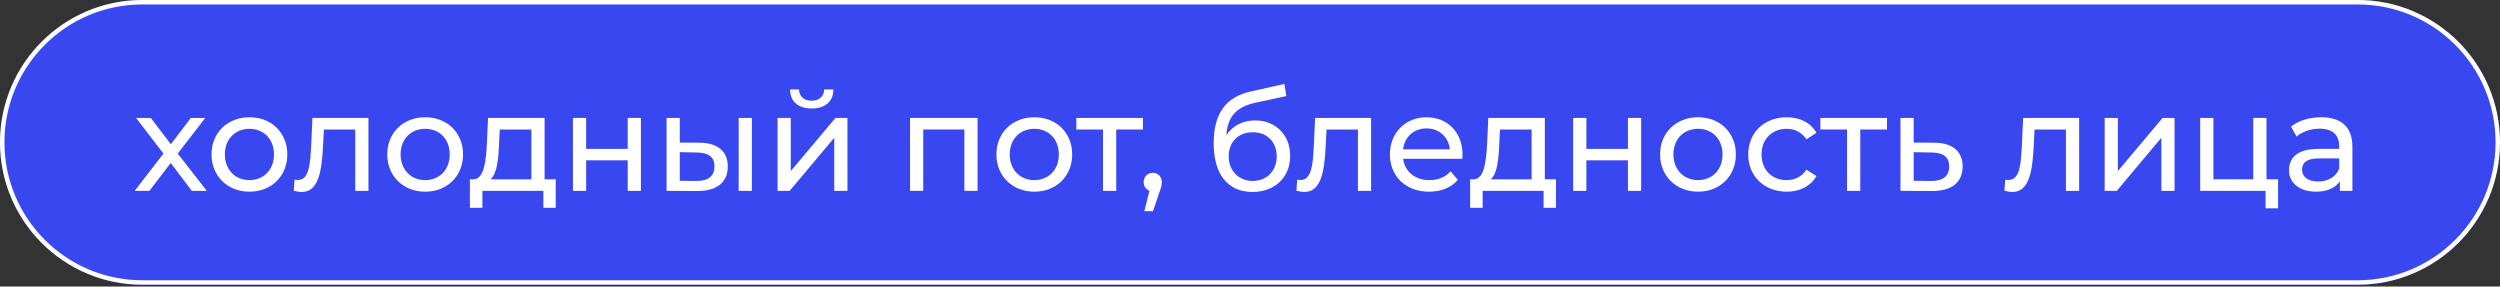
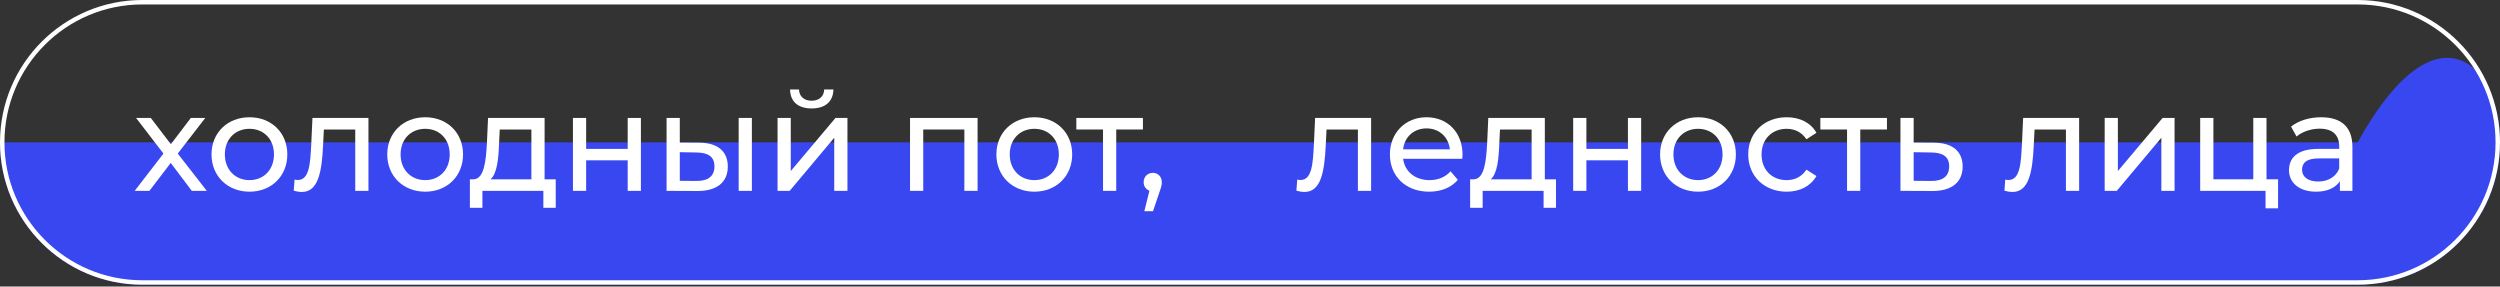
<svg xmlns="http://www.w3.org/2000/svg" width="1012" height="116" viewBox="0 0 1012 116" fill="none">
  <rect x="0" y="0" width="1012" height="116" fill="#333333" stroke="none" />
-   <path d="M0 57.623C0 25.799 25.799 0 57.623 0H954.377C986.201 0 1012 25.799 1012 57.623C1012 89.447 986.201 115.246 954.377 115.246H57.623C25.799 115.246 0 89.447 0 57.623Z" fill="#3947F1" />
+   <path d="M0 57.623H954.377C986.201 0 1012 25.799 1012 57.623C1012 89.447 986.201 115.246 954.377 115.246H57.623C25.799 115.246 0 89.447 0 57.623Z" fill="#3947F1" />
  <path fill-rule="evenodd" clip-rule="evenodd" d="M954.377 1.801H57.623C26.793 1.801 1.801 26.793 1.801 57.623C1.801 88.452 26.793 113.445 57.623 113.445H954.377C985.206 113.445 1010.2 88.452 1010.2 57.623C1010.2 26.793 985.207 1.801 954.377 1.801ZM57.623 0C25.799 0 0 25.799 0 57.623C0 89.447 25.799 115.246 57.623 115.246H954.377C986.201 115.246 1012 89.447 1012 57.623C1012 25.799 986.201 0 954.377 0H57.623Z" fill="white" />
  <path d="M83.704 77.258L71.953 62.166L83.091 47.743H77.244L69.169 58.38L61.038 47.743H55.079L66.161 62.166L54.522 77.258H60.481L69.113 65.953L77.634 77.258H83.704Z" fill="white" />
  <path d="M100.992 77.593C109.847 77.593 116.307 71.3 116.307 62.501C116.307 53.702 109.847 47.464 100.992 47.464C92.138 47.464 85.622 53.702 85.622 62.501C85.622 71.3 92.138 77.593 100.992 77.593ZM100.992 72.915C95.312 72.915 91.024 68.794 91.024 62.501C91.024 56.208 95.312 52.142 100.992 52.142C106.673 52.142 110.905 56.208 110.905 62.501C110.905 68.794 106.673 72.915 100.992 72.915Z" fill="white" />
  <path d="M126.483 47.743L125.981 58.658C125.592 65.619 125.369 72.859 120.58 72.859C120.19 72.859 119.744 72.803 119.243 72.692L118.909 77.203C120.134 77.537 121.192 77.704 122.195 77.704C128.877 77.704 130.27 69.406 130.771 58.992L131.105 52.421H143.802V77.258H149.149V47.743H126.483Z" fill="white" />
  <path d="M172.128 77.593C180.983 77.593 187.443 71.3 187.443 62.501C187.443 53.702 180.983 47.464 172.128 47.464C163.273 47.464 156.757 53.702 156.757 62.501C156.757 71.3 163.273 77.593 172.128 77.593ZM172.128 72.915C166.447 72.915 162.159 68.794 162.159 62.501C162.159 56.208 166.447 52.142 172.128 52.142C177.808 52.142 182.041 56.208 182.041 62.501C182.041 68.794 177.808 72.915 172.128 72.915Z" fill="white" />
  <path d="M220.451 72.581V47.743H197.563L197.117 57.711C196.727 65.174 196.003 72.358 191.771 72.581H190.212V84.108H195.279V77.258H219.95V84.108H224.962V72.581H220.451ZM202.018 58.101L202.296 52.421H215.105V72.581H198.565C201.238 70.242 201.795 64.227 202.018 58.101Z" fill="white" />
  <path d="M231.927 77.258H237.273V64.895H254.092V77.258H259.438V47.743H254.092V60.273H237.273V47.743H231.927V77.258Z" fill="white" />
  <path d="M283.143 57.767L275.18 57.711V47.743H269.833V77.258L282.252 77.314C290.16 77.37 294.616 73.806 294.616 67.401C294.616 61.331 290.606 57.823 283.143 57.767ZM299.015 77.258H304.361V47.743H299.015V77.258ZM281.863 73.249L275.18 73.193V61.609L281.863 61.721C286.708 61.777 289.214 63.447 289.214 67.346C289.214 71.3 286.652 73.305 281.863 73.249Z" fill="white" />
  <path d="M328.567 43.9C333.969 43.9 337.254 41.227 337.366 36.215H333.634C333.579 38.999 331.574 40.781 328.511 40.781C325.504 40.781 323.499 38.999 323.443 36.215H319.823C319.879 41.227 323.165 43.9 328.567 43.9ZM314.755 77.258H319.656L337.7 55.762V77.258H343.046V47.743H338.201L320.102 69.239V47.743H314.755V77.258Z" fill="white" />
  <path d="M368.379 47.743V77.258H373.725V52.421H390.377V77.258H395.723V47.743H368.379Z" fill="white" />
  <path d="M418.71 77.593C427.564 77.593 434.024 71.3 434.024 62.501C434.024 53.702 427.564 47.464 418.71 47.464C409.855 47.464 403.339 53.702 403.339 62.501C403.339 71.3 409.855 77.593 418.71 77.593ZM418.71 72.915C413.029 72.915 408.741 68.794 408.741 62.501C408.741 56.208 413.029 52.142 418.71 52.142C424.39 52.142 428.622 56.208 428.622 62.501C428.622 68.794 424.39 72.915 418.71 72.915Z" fill="white" />
  <path d="M462.654 47.743H435.7V52.421H446.504V77.258H451.851V52.421H462.654V47.743Z" fill="white" />
  <path d="M466.682 69.963C464.565 69.963 462.95 71.522 462.95 73.75C462.95 75.421 463.897 76.702 465.289 77.203L463.229 85.501H466.737L469.355 77.76C470.079 75.699 470.301 74.864 470.301 73.75C470.301 71.578 468.798 69.963 466.682 69.963Z" fill="white" />
-   <path d="M508.066 48.745C503.11 48.745 498.933 50.917 496.427 54.704C496.984 47.019 500.603 43.232 508.289 41.561L520.708 38.888L519.928 33.987L506.451 36.994C496.26 39.222 491.303 45.849 491.303 58.045C491.303 70.464 496.928 77.704 507.008 77.704C516.03 77.704 522.267 71.801 522.267 63.113C522.267 54.648 516.42 48.745 508.066 48.745ZM507.119 73.249C501.439 73.249 497.373 69.128 497.373 63.28C497.373 57.433 501.327 53.534 507.119 53.534C512.911 53.534 516.809 57.433 516.809 63.28C516.809 69.128 512.855 73.249 507.119 73.249Z" fill="white" />
  <path d="M532.358 47.743L531.857 58.658C531.467 65.619 531.244 72.859 526.455 72.859C526.065 72.859 525.62 72.803 525.119 72.692L524.784 77.203C526.01 77.537 527.068 77.704 528.07 77.704C534.753 77.704 536.145 69.406 536.646 58.992L536.981 52.421H549.678V77.258H555.024V47.743H532.358Z" fill="white" />
  <path d="M592.037 62.668C592.037 53.59 585.967 47.464 577.447 47.464C568.926 47.464 562.633 53.757 562.633 62.501C562.633 71.3 568.982 77.593 578.505 77.593C583.405 77.593 587.471 75.922 590.144 72.803L587.192 69.35C585.02 71.745 582.124 72.915 578.672 72.915C572.824 72.915 568.647 69.462 567.979 64.283H591.926C591.982 63.782 592.037 63.113 592.037 62.668ZM577.447 51.975C582.626 51.975 586.357 55.484 586.914 60.44H567.979C568.536 55.428 572.323 51.975 577.447 51.975Z" fill="white" />
  <path d="M625.348 72.581V47.743H602.459L602.014 57.711C601.624 65.174 600.9 72.358 596.667 72.581H595.108V84.108H600.176V77.258H624.847V84.108H629.859V72.581H625.348ZM606.914 58.101L607.193 52.421H620.002V72.581H603.462C606.135 70.242 606.692 64.227 606.914 58.101Z" fill="white" />
  <path d="M636.824 77.258H642.17V64.895H658.988V77.258H664.335V47.743H658.988V60.273H642.17V47.743H636.824V77.258Z" fill="white" />
  <path d="M687.372 77.593C696.226 77.593 702.687 71.3 702.687 62.501C702.687 53.702 696.226 47.464 687.372 47.464C678.517 47.464 672.001 53.702 672.001 62.501C672.001 71.3 678.517 77.593 687.372 77.593ZM687.372 72.915C681.691 72.915 677.403 68.794 677.403 62.501C677.403 56.208 681.691 52.142 687.372 52.142C693.052 52.142 697.285 56.208 697.285 62.501C697.285 68.794 693.052 72.915 687.372 72.915Z" fill="white" />
  <path d="M723.271 77.593C728.562 77.593 732.961 75.365 735.3 71.244L731.235 68.682C729.341 71.578 726.445 72.915 723.215 72.915C717.424 72.915 713.08 68.905 713.08 62.501C713.08 56.208 717.424 52.142 723.215 52.142C726.445 52.142 729.341 53.479 731.235 56.375L735.3 53.757C732.961 49.636 728.562 47.464 723.271 47.464C714.193 47.464 707.678 53.702 707.678 62.501C707.678 71.3 714.193 77.593 723.271 77.593Z" fill="white" />
  <path d="M763.839 47.743H736.885V52.421H747.689V77.258H753.035V52.421H763.839V47.743Z" fill="white" />
  <path d="M782.95 57.767L774.652 57.711V47.743H769.306V77.258L782.114 77.314C790.022 77.37 794.478 73.806 794.478 67.401C794.478 61.331 790.468 57.823 782.95 57.767ZM781.669 73.249L774.652 73.193V61.609L781.669 61.721C786.57 61.777 789.02 63.447 789.02 67.346C789.02 71.3 786.514 73.305 781.669 73.249Z" fill="white" />
  <path d="M818.967 47.743L818.466 58.658C818.076 65.619 817.854 72.859 813.064 72.859C812.674 72.859 812.229 72.803 811.728 72.692L811.394 77.203C812.619 77.537 813.677 77.704 814.679 77.704C821.362 77.704 822.754 69.406 823.256 58.992L823.59 52.421H836.287V77.258H841.633V47.743H818.967Z" fill="white" />
  <path d="M851.971 77.258H856.872L874.915 55.762V77.258H880.262V47.743H875.416L857.317 69.239V47.743H851.971V77.258Z" fill="white" />
  <path d="M917.481 72.581V47.743H912.135V72.581H895.985V47.743H890.639V77.258H917.092V84.331H922.159V72.581H917.481Z" fill="white" />
  <path d="M939.614 47.464C934.881 47.464 930.481 48.801 927.418 51.251L929.646 55.261C931.929 53.312 935.493 52.087 939.002 52.087C944.292 52.087 946.91 54.704 946.91 59.215V60.273H938.445C929.646 60.273 926.583 64.171 926.583 68.905C926.583 74.028 930.815 77.593 937.498 77.593C942.12 77.593 945.406 76.033 947.188 73.36V77.258H952.256V59.438C952.256 51.362 947.689 47.464 939.614 47.464ZM938.389 73.472C934.324 73.472 931.873 71.634 931.873 68.682C931.873 66.176 933.377 64.116 938.668 64.116H946.91V68.237C945.573 71.634 942.399 73.472 938.389 73.472Z" fill="white" />
</svg>